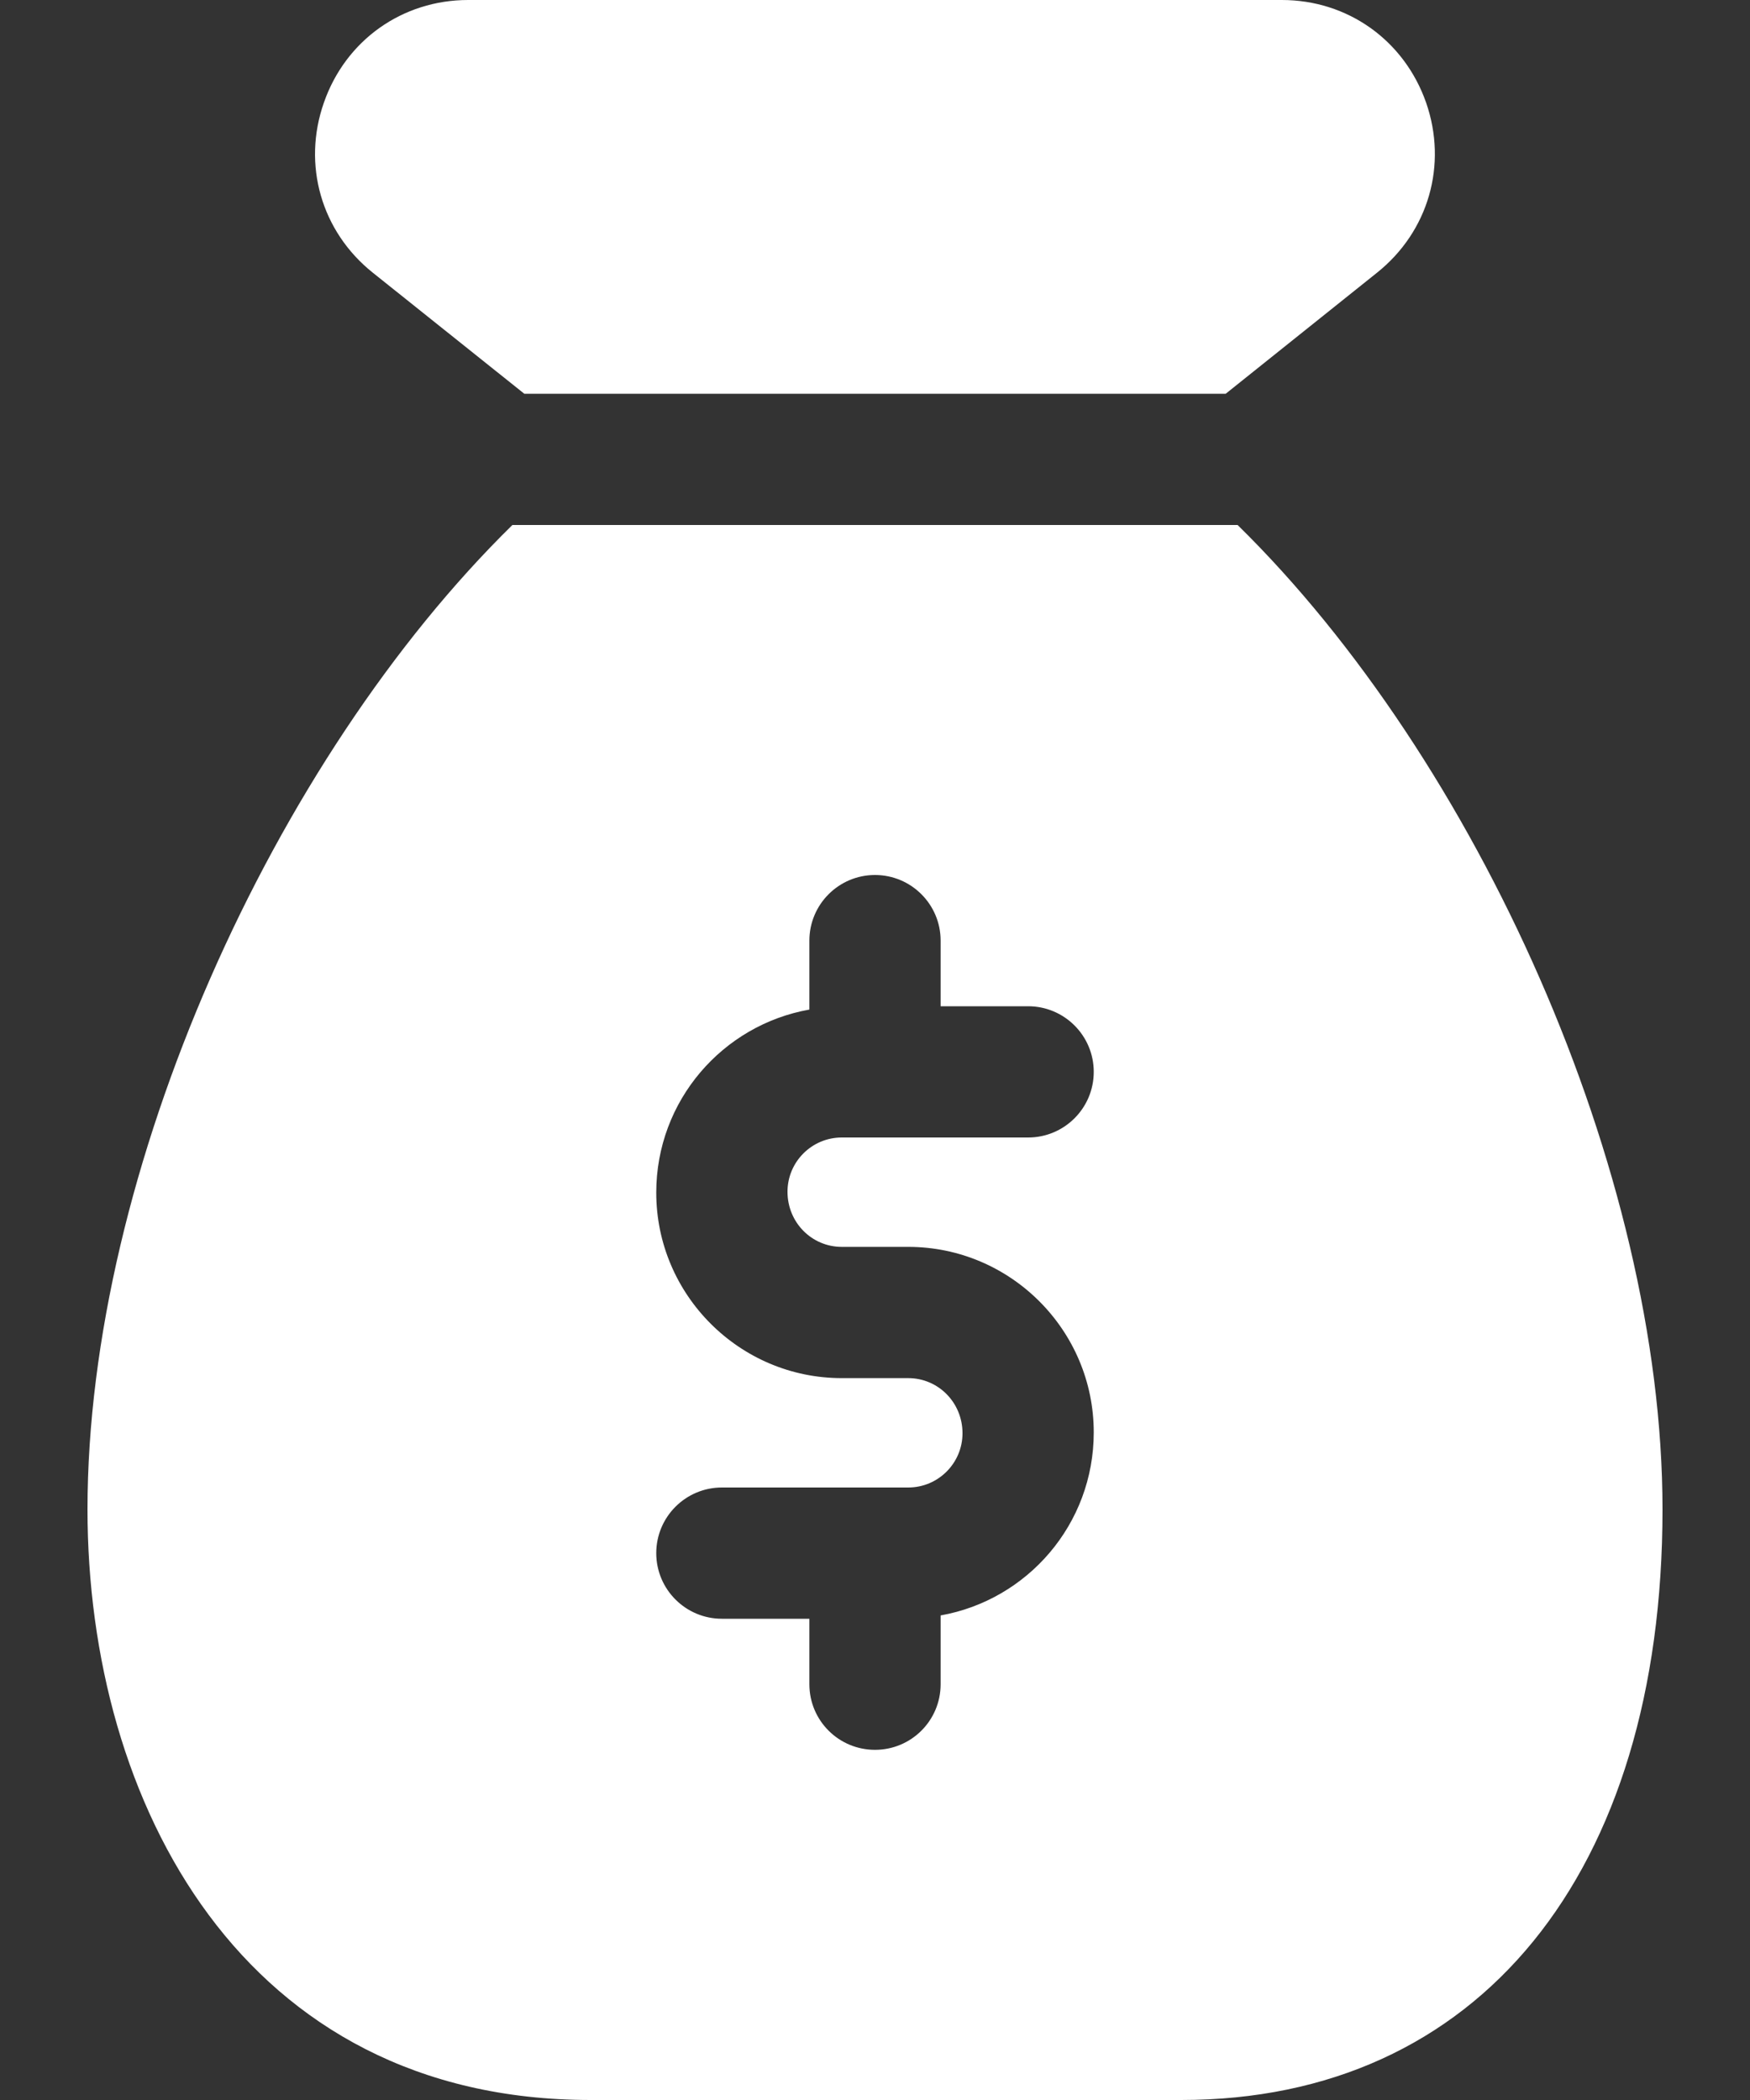
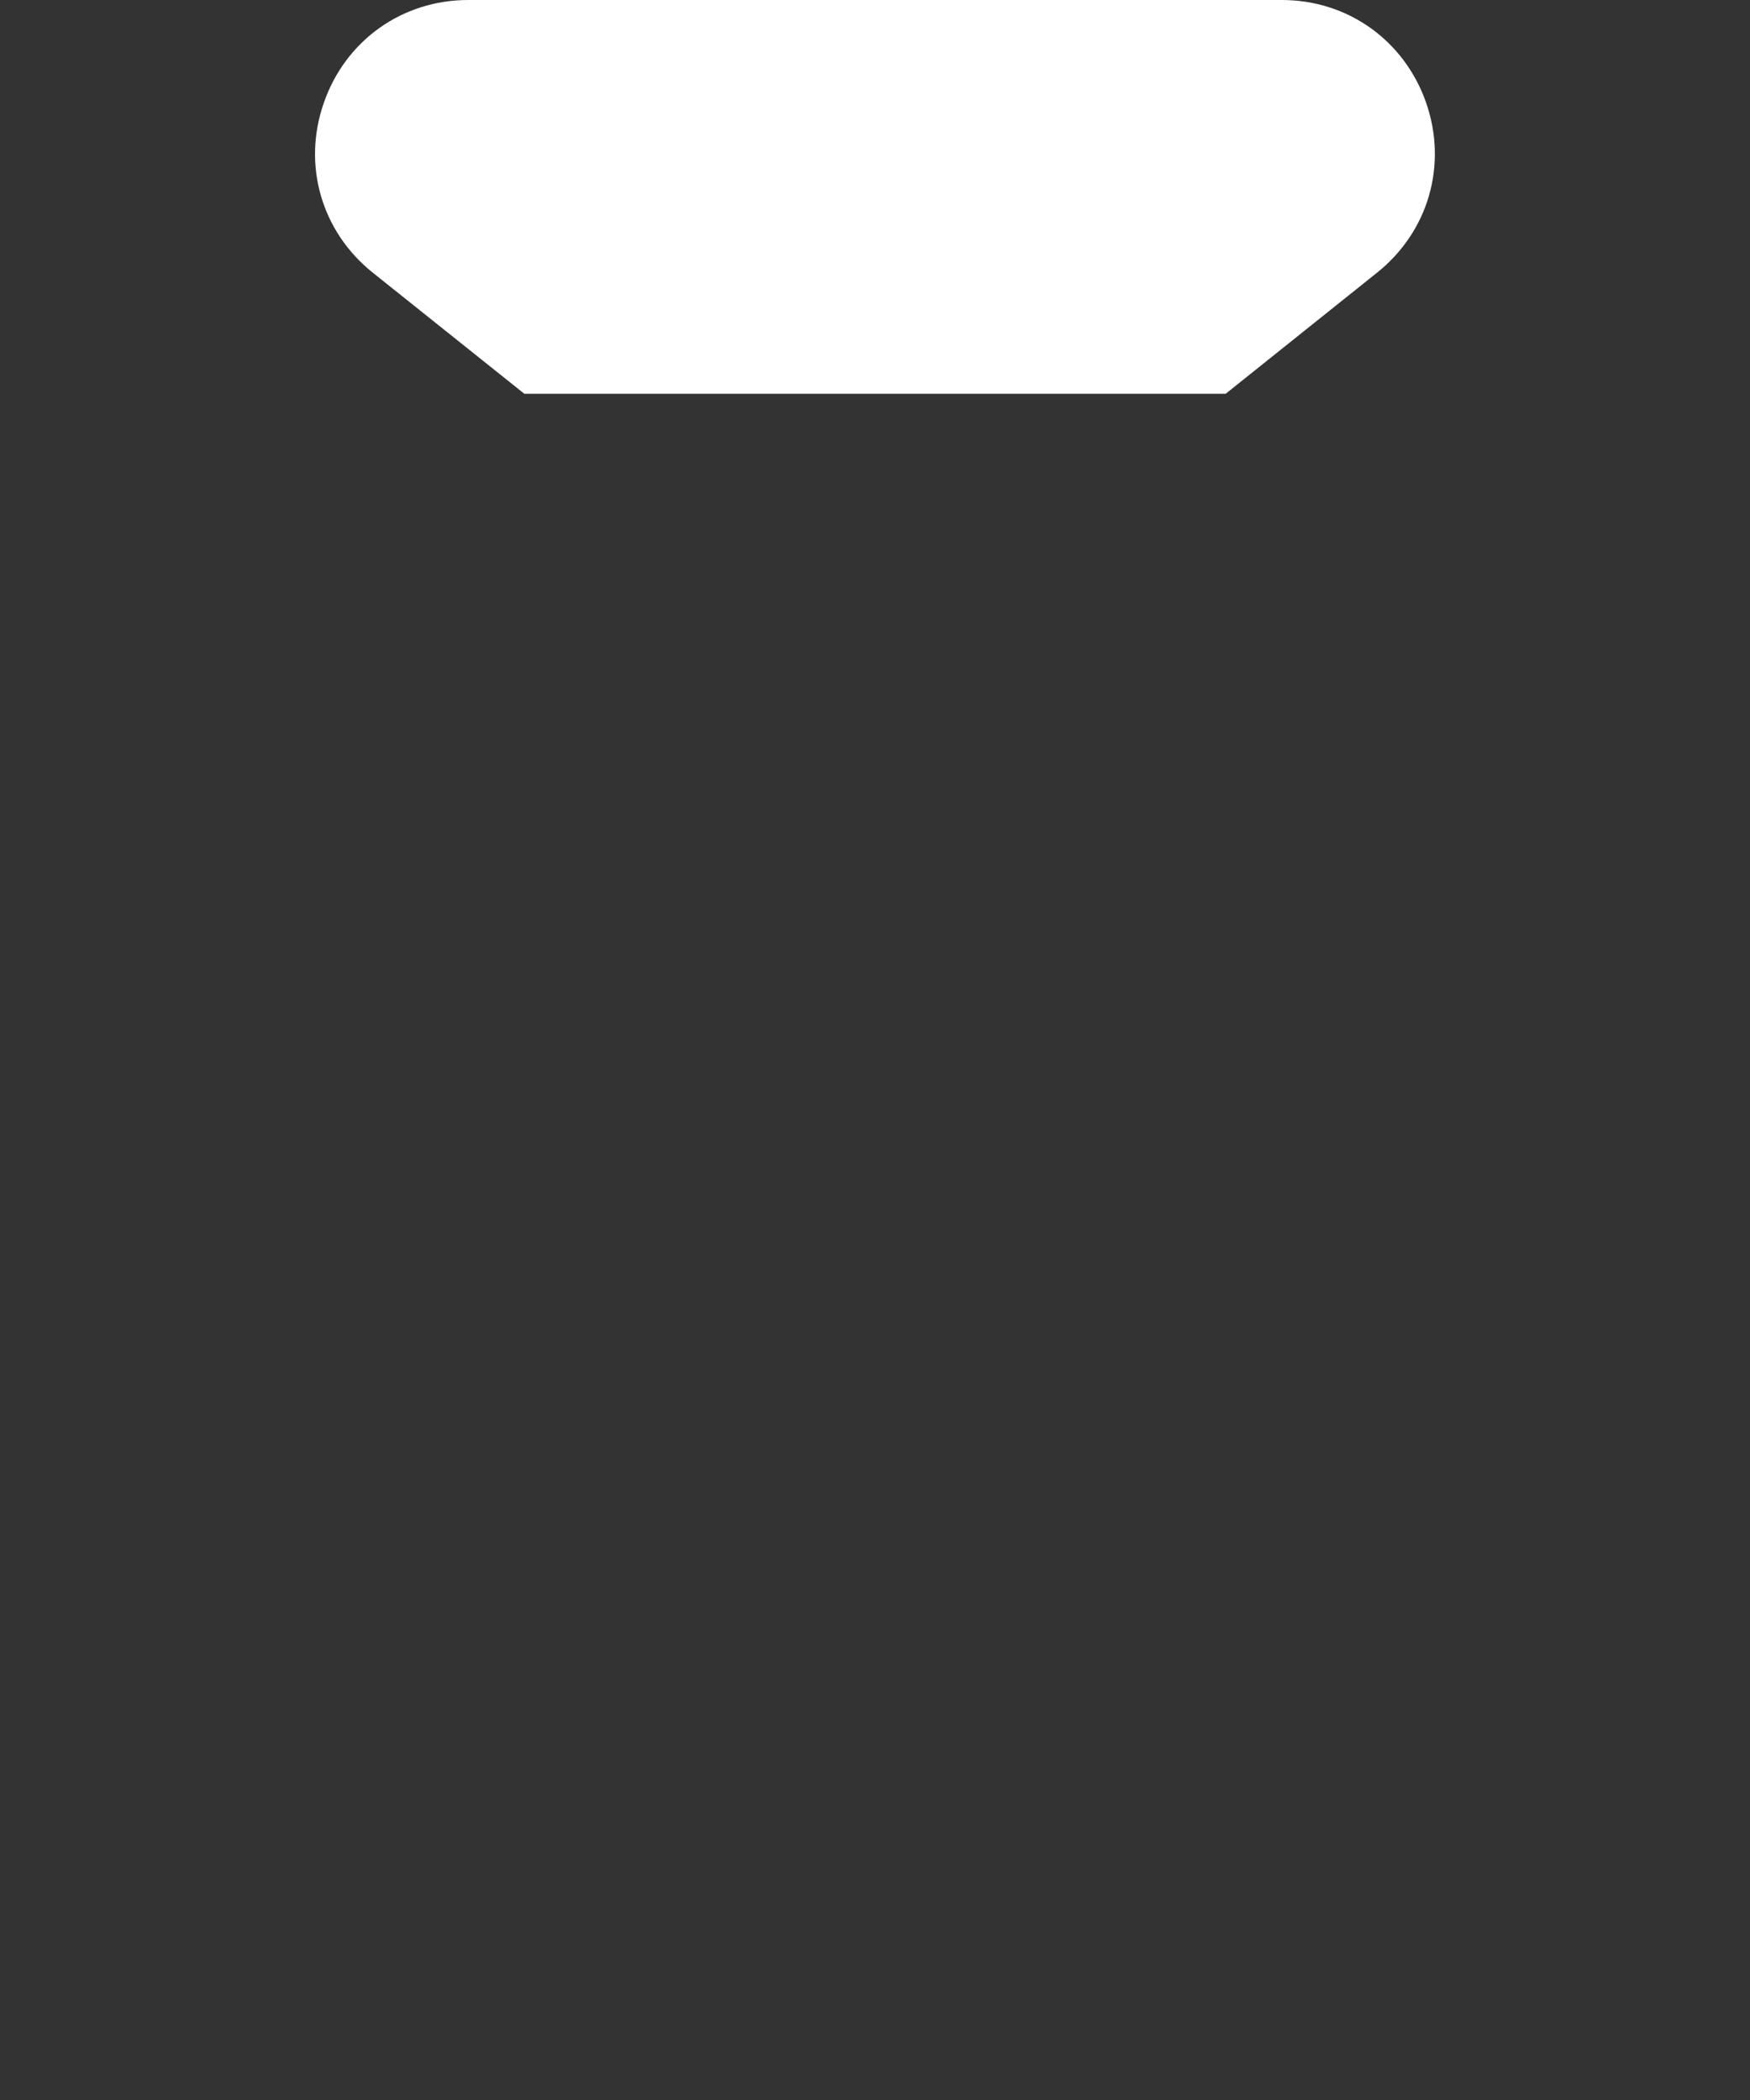
<svg xmlns="http://www.w3.org/2000/svg" width="10" height="12" viewBox="0 0 10 12" fill="none">
  <rect x="0" y="0" width="10" height="12" fill="#333333" stroke="none" />
  <path d="M2.996 2.25H7.004L7.869 1.558C8.163 1.323 8.273 0.942 8.149 0.586C8.024 0.23 7.701 0 7.325 0H2.675C2.299 0 1.975 0.23 1.851 0.586C1.726 0.941 1.836 1.323 2.13 1.558L2.996 2.25Z" fill="white" />
-   <path d="M7.072 3H2.928C1.562 4.34 0.5 6.692 0.5 8.625C0.5 10.305 1.389 12 3.375 12H6.75C8.447 12 9.5 10.707 9.5 8.625C9.5 6.692 8.438 4.34 7.072 3ZM4.81 7.125H5.19C5.774 7.125 6.25 7.601 6.25 8.185C6.25 8.71 5.871 9.143 5.375 9.231V9.624C5.375 9.832 5.207 9.999 5 9.999C4.793 9.999 4.625 9.832 4.625 9.624V9.25H4.125C3.918 9.25 3.75 9.082 3.75 8.875C3.75 8.668 3.918 8.5 4.125 8.5H5.19C5.361 8.5 5.5 8.361 5.5 8.19C5.5 8.014 5.361 7.875 5.19 7.875H4.81C4.226 7.875 3.75 7.399 3.75 6.815C3.75 6.29 4.129 5.857 4.625 5.769V5.375C4.625 5.168 4.793 5 5 5C5.207 5 5.375 5.168 5.375 5.375V5.75H5.875C6.082 5.75 6.25 5.918 6.25 6.125C6.25 6.332 6.082 6.5 5.875 6.5H4.81C4.639 6.5 4.5 6.639 4.5 6.81C4.5 6.986 4.639 7.125 4.81 7.125Z" fill="white" />
</svg>